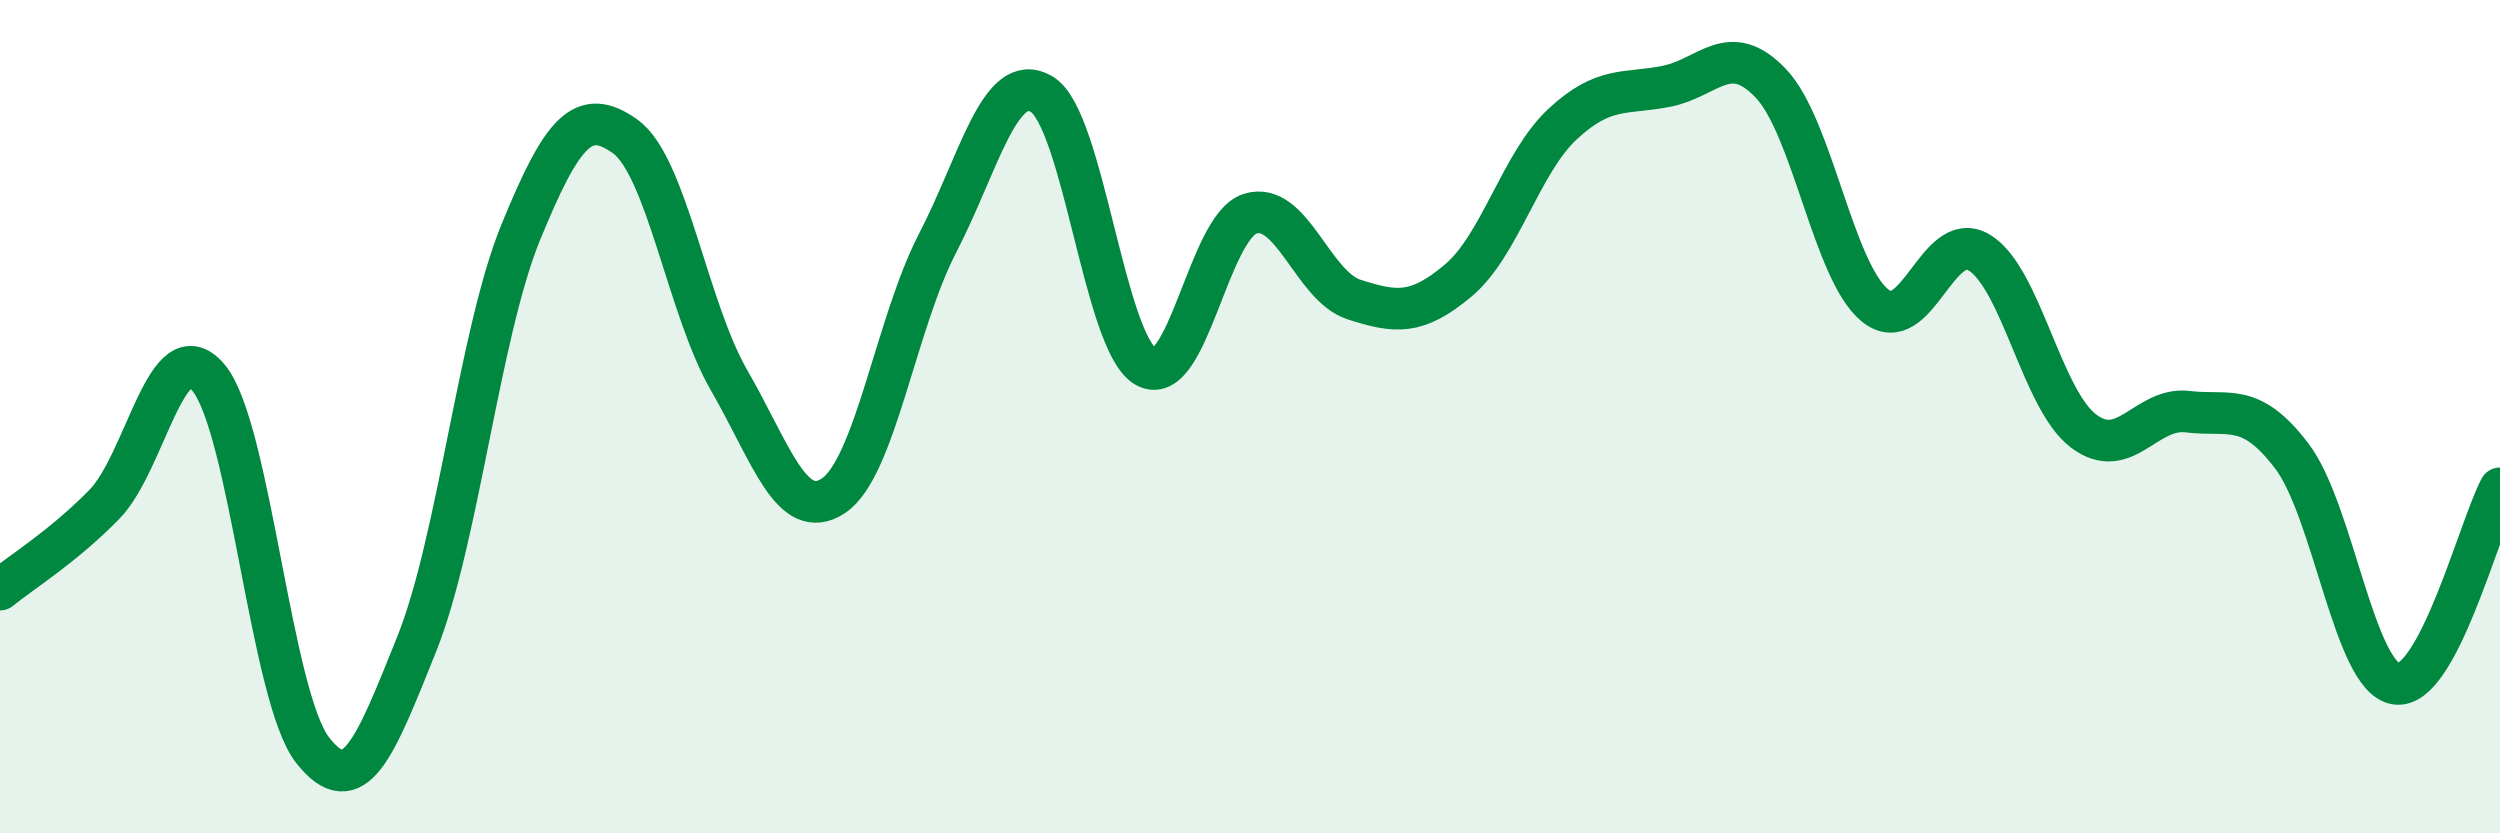
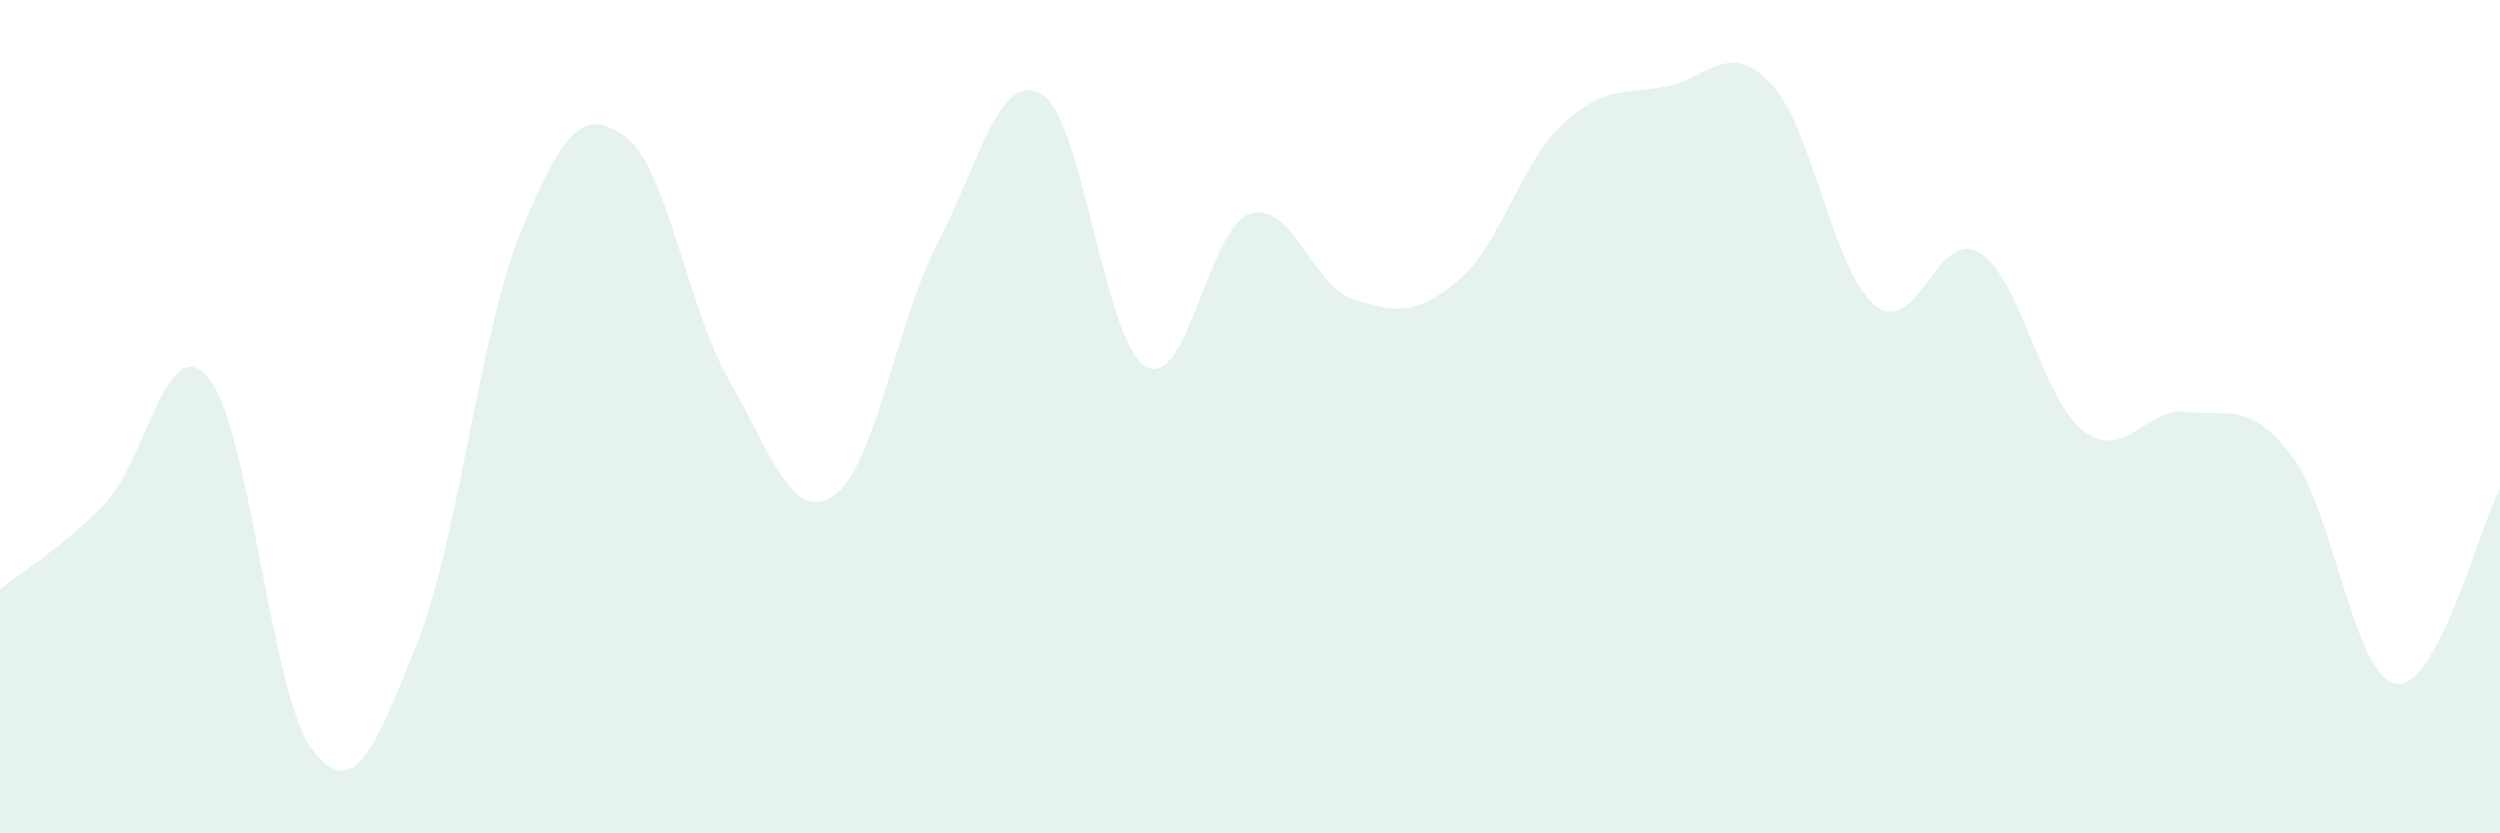
<svg xmlns="http://www.w3.org/2000/svg" width="60" height="20" viewBox="0 0 60 20">
  <path d="M 0,14.15 C 0.5,13.74 1.5,13.13 2.5,12.11 C 3.5,11.09 4,7.88 5,9.06 C 6,10.24 6.5,16.72 7.5,18 C 8.5,19.28 9,17.95 10,15.46 C 11,12.97 11.5,8.01 12.5,5.57 C 13.5,3.13 14,2.56 15,3.27 C 16,3.98 16.5,7.4 17.5,9.13 C 18.5,10.86 19,12.56 20,11.9 C 21,11.24 21.5,7.77 22.5,5.84 C 23.5,3.91 24,1.67 25,2.26 C 26,2.85 26.5,8.23 27.5,8.8 C 28.5,9.37 29,5.45 30,5.13 C 31,4.81 31.5,6.87 32.5,7.19 C 33.5,7.51 34,7.57 35,6.73 C 36,5.89 36.5,3.91 37.5,2.98 C 38.5,2.05 39,2.27 40,2.07 C 41,1.87 41.5,0.95 42.5,2 C 43.5,3.05 44,6.52 45,7.33 C 46,8.14 46.5,5.46 47.5,6.06 C 48.5,6.66 49,9.58 50,10.34 C 51,11.1 51.5,9.76 52.5,9.88 C 53.5,10 54,9.63 55,10.94 C 56,12.25 56.5,16.25 57.5,16.41 C 58.5,16.57 59.5,12.66 60,11.72L60 20L0 20Z" fill="#008740" opacity="0.1" stroke-linecap="round" stroke-linejoin="round" />
-   <path d="M 0,14.15 C 0.5,13.74 1.5,13.13 2.5,12.11 C 3.5,11.09 4,7.88 5,9.06 C 6,10.24 6.5,16.72 7.5,18 C 8.5,19.28 9,17.95 10,15.46 C 11,12.97 11.5,8.01 12.5,5.57 C 13.5,3.13 14,2.56 15,3.27 C 16,3.98 16.5,7.4 17.5,9.13 C 18.5,10.86 19,12.56 20,11.9 C 21,11.24 21.5,7.77 22.5,5.84 C 23.5,3.91 24,1.67 25,2.26 C 26,2.85 26.5,8.23 27.5,8.8 C 28.5,9.37 29,5.45 30,5.13 C 31,4.81 31.5,6.87 32.5,7.19 C 33.5,7.51 34,7.57 35,6.73 C 36,5.89 36.5,3.91 37.5,2.98 C 38.5,2.05 39,2.27 40,2.07 C 41,1.87 41.5,0.95 42.5,2 C 43.5,3.05 44,6.52 45,7.33 C 46,8.14 46.5,5.46 47.5,6.06 C 48.5,6.66 49,9.58 50,10.34 C 51,11.1 51.5,9.76 52.5,9.88 C 53.5,10 54,9.63 55,10.94 C 56,12.25 56.5,16.25 57.5,16.41 C 58.5,16.57 59.5,12.66 60,11.72" stroke="#008740" stroke-width="1" fill="none" stroke-linecap="round" stroke-linejoin="round" />
</svg>